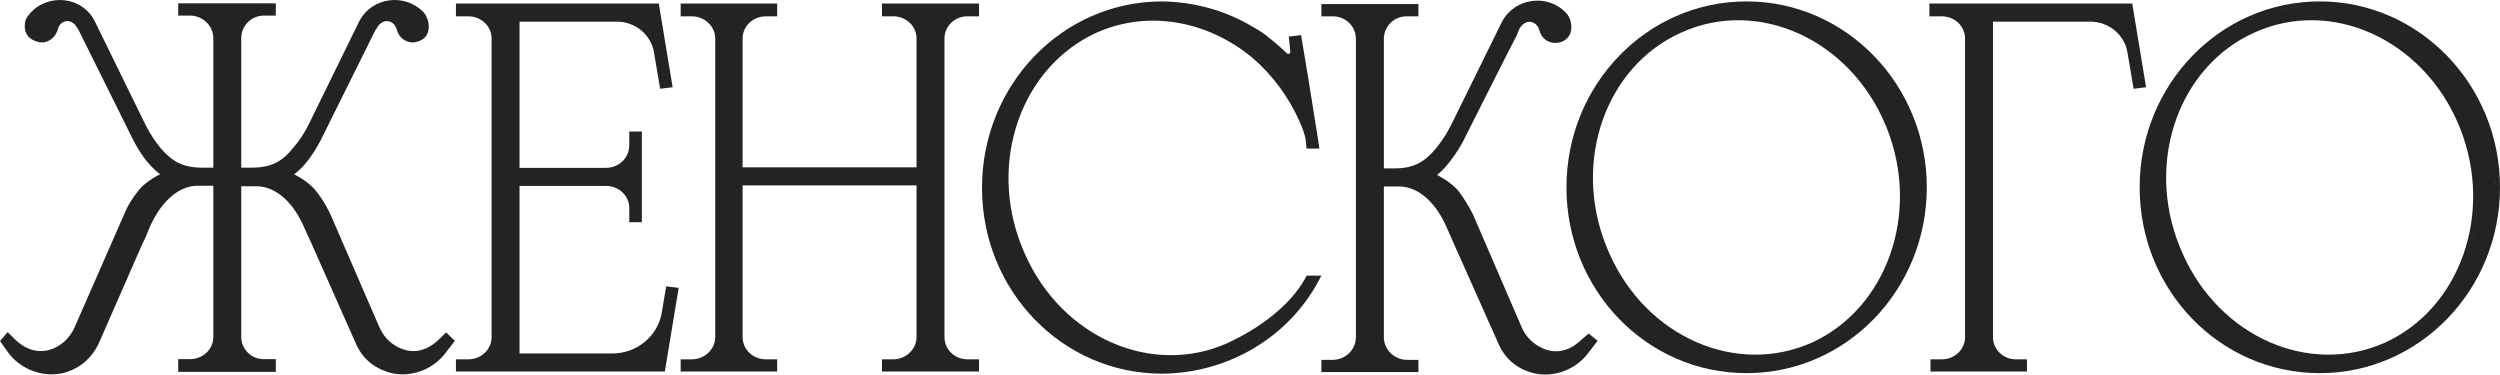
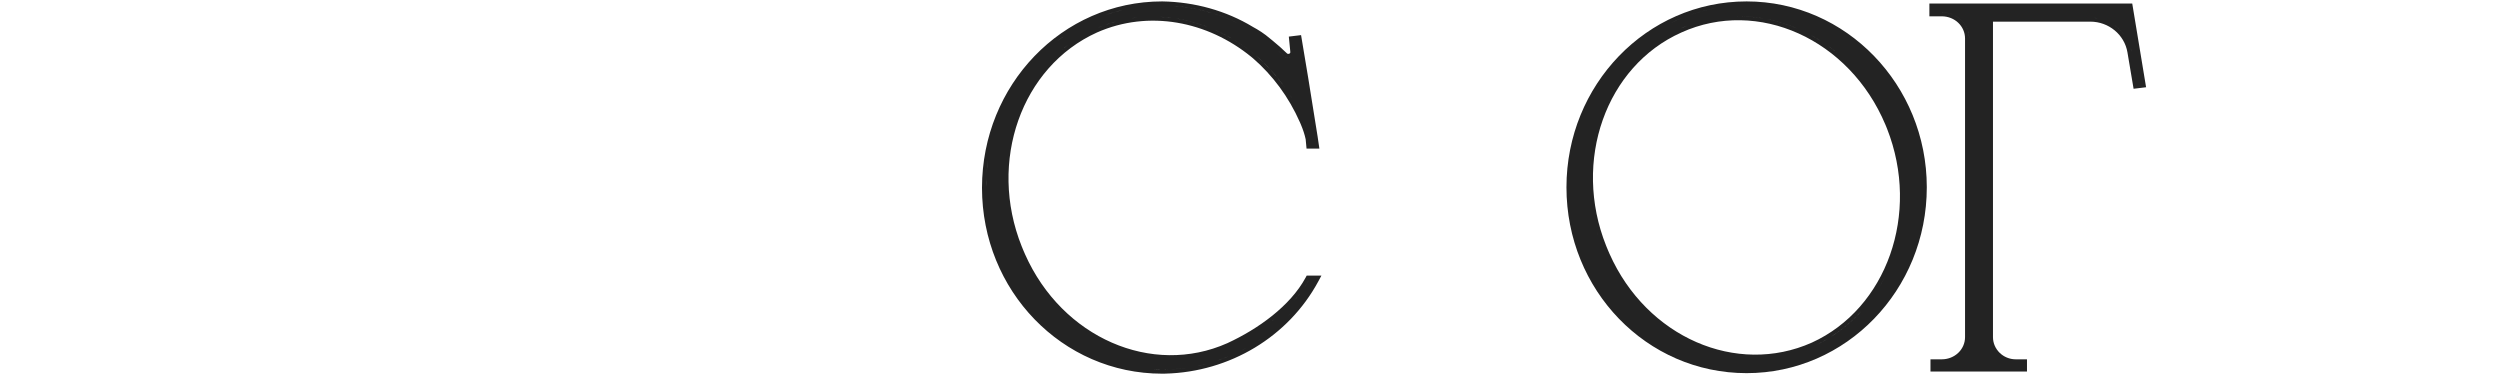
<svg xmlns="http://www.w3.org/2000/svg" viewBox="0 0 267 40" fill="none">
-   <path fill-rule="evenodd" clip-rule="evenodd" d="M38.414 2.185C39.749 -0.276 43.175 -0.758 45.181 1.252L45.278 1.351L45.292 1.366L45.304 1.382C45.472 1.6 45.557 1.785 45.638 2.007L45.721 2.243L45.73 2.27L45.735 2.299C45.868 2.976 45.764 3.488 45.493 3.857C45.235 4.208 44.875 4.361 44.623 4.433C43.793 4.739 42.663 4.313 42.365 3.117L42.337 3.029C42.183 2.598 41.834 2.322 41.47 2.263C41.119 2.206 40.654 2.339 40.266 2.943C40.238 3.024 40.197 3.084 40.171 3.117C40.149 3.145 40.125 3.171 40.103 3.194L34.276 14.925L34.273 14.93C33.914 15.628 33.492 16.332 33.007 16.98C32.562 17.586 32.01 18.174 31.417 18.618C31.515 18.668 31.622 18.724 31.733 18.785C32.31 19.104 33.05 19.59 33.641 20.263L33.756 20.4L33.76 20.405L33.984 20.698C34.428 21.295 34.832 21.953 35.172 22.649L35.337 23L35.34 23.005L40.551 35.021C40.82 35.594 41.192 36.108 41.662 36.517L41.82 36.641C42.615 37.242 43.451 37.522 44.264 37.493C45.13 37.462 46.026 37.079 46.871 36.257L47.649 35.501L48.578 36.404L47.648 37.61C46.317 39.449 43.914 40.376 41.682 39.818L41.673 39.816L41.665 39.813C41.043 39.632 40.475 39.387 39.908 39.019L39.905 39.017L39.901 39.015C39.066 38.453 38.431 37.647 38.05 36.783L33.248 25.964L32.545 24.426L32.539 24.412C31.446 21.782 29.563 19.893 27.379 19.893H25.766V35.988C25.766 37.3 26.864 38.402 28.242 38.355L28.25 38.354H29.457V39.717H19.033V38.354H20.291C21.695 38.354 22.783 37.286 22.783 35.988V19.836H21.111C20.021 19.836 19.01 20.314 18.123 21.13C17.234 21.947 16.489 23.089 15.949 24.358C15.731 24.889 15.54 25.436 15.239 25.971L10.499 36.782L10.494 36.793L10.488 36.805C10.053 37.65 9.424 38.452 8.588 39.015C8.064 39.394 7.43 39.636 6.896 39.809L6.88 39.815L6.864 39.818C4.573 40.375 2.165 39.447 0.834 37.599L0.832 37.596L0.187 36.685L0 36.419L0.212 36.172L0.505 35.83L0.811 35.472L1.619 36.257L1.777 36.406C2.576 37.124 3.427 37.464 4.247 37.493C5.123 37.524 6.014 37.203 6.823 36.521C7.296 36.111 7.669 35.595 7.939 35.019L13.21 23.004C13.58 22.05 14.13 21.164 14.792 20.345C15.37 19.626 16.16 19.108 16.776 18.776C16.888 18.715 16.996 18.66 17.097 18.611C16.476 18.149 15.926 17.541 15.492 16.993L15.488 16.988L15.485 16.984C14.999 16.334 14.577 15.629 14.217 14.93L14.214 14.925L8.378 3.178C8.338 3.125 8.314 3.08 8.302 3.057L8.28 3.035L8.25 2.983C7.887 2.347 7.411 2.205 7.049 2.263C6.66 2.327 6.297 2.634 6.188 3.099L6.185 3.112L6.181 3.125C5.829 4.29 4.777 4.748 3.925 4.433C3.685 4.365 3.304 4.219 3.016 3.881C2.705 3.516 2.56 2.996 2.696 2.299L2.697 2.295C2.743 2.068 2.856 1.883 2.959 1.741C3.011 1.669 3.066 1.602 3.114 1.544C3.164 1.482 3.206 1.432 3.244 1.382L3.257 1.366L3.271 1.351C5.291 -0.802 8.893 -0.307 10.142 2.313L15.471 13.189L15.472 13.191L15.648 13.541C16.069 14.348 16.578 15.114 17.173 15.839C17.768 16.526 18.338 17.034 19.013 17.375C19.685 17.714 20.492 17.904 21.58 17.904H22.783V4.087C22.783 2.732 21.637 1.664 20.291 1.664H19.033V0.358H29.457V1.664H28.2C26.865 1.664 25.766 2.721 25.766 4.087V17.904H26.91C27.999 17.904 28.819 17.714 29.498 17.368C30.178 17.021 30.747 16.501 31.309 15.791L31.317 15.782L31.324 15.773C31.998 15.008 32.564 14.13 33.018 13.191L33.019 13.189L38.35 2.309L38.352 2.306L38.414 2.185ZM43.707 39.504C43.586 39.521 43.465 39.534 43.343 39.542L43.536 39.526C43.593 39.52 43.65 39.512 43.707 39.504ZM40.01 38.566C40.056 38.6 40.103 38.633 40.151 38.666C40.678 39.007 41.205 39.235 41.791 39.406C42.047 39.47 42.306 39.513 42.566 39.535L42.371 39.514C42.177 39.49 41.983 39.454 41.791 39.406C41.205 39.235 40.678 39.007 40.151 38.666C40.055 38.601 39.963 38.534 39.873 38.463L40.01 38.566ZM7.772 39.005C7.44 39.17 7.087 39.299 6.758 39.406C6.563 39.453 6.368 39.488 6.172 39.513C6.301 39.496 6.431 39.476 6.56 39.45L6.758 39.406C7.153 39.278 7.582 39.117 7.969 38.901L7.772 39.005ZM45.888 38.691C45.519 38.931 45.12 39.124 44.705 39.266C45.181 39.103 45.635 38.873 46.05 38.583L45.888 38.691ZM46.792 37.955C46.609 38.141 46.414 38.312 46.207 38.469L46.36 38.349C46.561 38.185 46.751 38.006 46.926 37.813L46.792 37.955ZM38.943 37.479C38.975 37.525 39.008 37.569 39.042 37.614L38.943 37.479C38.91 37.433 38.879 37.387 38.848 37.34L38.943 37.479ZM7.301 36.666C7.248 36.718 7.194 36.768 7.138 36.817C7.226 36.739 7.312 36.658 7.393 36.574L7.301 36.666ZM41.283 36.756C41.306 36.776 41.329 36.797 41.352 36.817C41.296 36.768 41.242 36.718 41.189 36.666L41.283 36.756ZM7.786 36.115C7.743 36.173 7.699 36.229 7.653 36.285L7.734 36.184C7.752 36.161 7.769 36.138 7.786 36.115ZM23.203 36.285C23.204 36.281 23.205 36.277 23.205 36.273L23.206 36.264C23.205 36.271 23.204 36.278 23.203 36.285ZM40.704 36.115C40.747 36.173 40.791 36.229 40.837 36.285L40.756 36.184C40.739 36.161 40.721 36.138 40.704 36.115ZM13.68 23C13.659 23.051 13.639 23.102 13.619 23.152C13.661 23.045 13.705 22.938 13.752 22.831L13.68 23ZM13.991 22.333C13.963 22.387 13.935 22.442 13.908 22.498L13.991 22.333C14.02 22.278 14.049 22.224 14.079 22.169L13.991 22.333ZM14.675 21.216C14.602 21.319 14.531 21.423 14.463 21.528L14.567 21.371C14.603 21.319 14.639 21.267 14.675 21.216ZM15.9 19.858C15.665 20.045 15.439 20.254 15.236 20.486L15.342 20.37C15.516 20.183 15.705 20.013 15.9 19.858ZM28.497 19.616C28.693 19.669 28.885 19.737 29.073 19.816C28.816 19.708 28.551 19.622 28.279 19.564L28.497 19.616ZM27.835 19.492C27.91 19.5 27.985 19.51 28.058 19.522L27.835 19.492C27.76 19.484 27.684 19.478 27.608 19.474L27.835 19.492ZM17.994 18.678C17.958 18.694 17.848 18.737 17.688 18.807C17.897 18.716 18.021 18.671 18.006 18.67L17.994 18.678ZM30.97 18.412C30.933 18.437 30.896 18.461 30.86 18.484C30.944 18.43 31.028 18.373 31.111 18.312L30.97 18.412ZM27.722 18.291C27.621 18.301 27.518 18.308 27.413 18.314C27.585 18.304 27.752 18.29 27.912 18.271L27.722 18.291ZM28.949 18.05C28.736 18.117 28.512 18.172 28.276 18.215L28.451 18.181C28.681 18.132 28.899 18.071 29.107 17.998L28.949 18.05ZM31.663 17.851C31.618 17.893 31.573 17.934 31.528 17.974L31.663 17.851C31.708 17.809 31.753 17.767 31.797 17.724L31.663 17.851ZM32.056 17.456C32.014 17.502 31.971 17.547 31.928 17.592L32.056 17.456C32.099 17.41 32.141 17.363 32.182 17.317L32.056 17.456ZM32.652 16.734L32.803 16.526C32.809 16.518 32.815 16.509 32.821 16.501C32.765 16.579 32.709 16.657 32.652 16.734ZM17.065 16.367C17.091 16.395 17.117 16.421 17.143 16.449C17.115 16.419 17.086 16.389 17.058 16.358L17.065 16.367ZM44.254 4.091C44.214 4.097 44.173 4.101 44.131 4.103L44.069 4.104C44.153 4.105 44.235 4.097 44.314 4.08L44.254 4.091ZM43.943 4.097C43.964 4.099 43.985 4.101 44.006 4.102L43.943 4.097C43.922 4.095 43.901 4.092 43.88 4.088L43.943 4.097ZM44.486 4.03C44.449 4.044 44.411 4.057 44.373 4.067L44.43 4.05C44.449 4.044 44.467 4.037 44.486 4.03ZM3.524 3.773C3.706 3.913 3.909 3.988 4.063 4.03C3.883 3.98 3.637 3.887 3.436 3.697L3.524 3.773ZM43.167 3.718C43.184 3.735 43.201 3.752 43.219 3.768L43.167 3.718C43.15 3.7 43.133 3.682 43.117 3.663L43.167 3.718ZM3.328 3.58C3.349 3.606 3.371 3.631 3.393 3.655L3.352 3.61C3.344 3.6 3.336 3.59 3.328 3.58ZM42.787 3.005C42.801 3.065 42.819 3.123 42.838 3.178L42.811 3.093C42.802 3.064 42.794 3.035 42.787 3.005ZM8.667 2.82C8.684 2.846 8.695 2.872 8.711 2.898C8.686 2.857 8.674 2.817 8.632 2.777L8.667 2.82ZM22.139 1.882C22.43 2.113 22.676 2.397 22.859 2.72L22.787 2.6C22.589 2.287 22.33 2.015 22.028 1.798L22.139 1.882ZM41.648 1.866C42.069 1.967 42.44 2.259 42.656 2.673L42.599 2.572C42.358 2.179 41.97 1.913 41.542 1.844L41.648 1.866ZM8.366 2.397C8.397 2.434 8.428 2.472 8.459 2.512L8.366 2.397C8.334 2.361 8.301 2.326 8.269 2.294L8.366 2.397ZM40.138 2.397C40.106 2.432 40.075 2.469 40.044 2.508C40.107 2.429 40.172 2.358 40.238 2.294L40.138 2.397ZM7.961 2.048C7.997 2.07 8.032 2.094 8.066 2.119L7.961 2.048C7.926 2.026 7.89 2.006 7.855 1.987L7.961 2.048ZM40.637 2.001C40.572 2.035 40.508 2.074 40.446 2.119L40.553 2.048C40.581 2.031 40.609 2.016 40.637 2.001ZM7.085 1.831C7.302 1.813 7.527 1.845 7.746 1.937L7.636 1.896C7.453 1.835 7.266 1.816 7.085 1.831ZM41.325 1.826C41.146 1.825 40.963 1.859 40.783 1.932C41 1.844 41.221 1.813 41.434 1.831L41.325 1.826ZM6.959 1.847C6.894 1.859 6.83 1.874 6.767 1.895L6.871 1.866C6.9 1.859 6.929 1.853 6.959 1.847ZM4.741 0.797C4.325 0.995 3.935 1.274 3.594 1.637L3.455 1.809C3.449 1.816 3.444 1.823 3.439 1.83C3.492 1.765 3.545 1.701 3.594 1.637C3.963 1.244 4.39 0.949 4.845 0.749L4.741 0.797ZM44.115 0.961C44.416 1.14 44.699 1.365 44.955 1.637L44.868 1.548C44.607 1.286 44.319 1.072 44.014 0.903L44.115 0.961ZM21.416 1.46C21.459 1.477 21.502 1.496 21.545 1.516L21.416 1.46C21.372 1.442 21.328 1.425 21.283 1.409L21.416 1.46ZM21.01 1.327C21.057 1.339 21.103 1.351 21.148 1.365L21.01 1.327C20.964 1.316 20.917 1.305 20.87 1.296L21.01 1.327ZM43.807 0.797C43.842 0.814 43.877 0.83 43.911 0.848L43.807 0.797C43.773 0.781 43.738 0.764 43.703 0.749L43.807 0.797ZM5.712 0.486C5.49 0.525 5.271 0.584 5.058 0.663L5.165 0.626C5.381 0.553 5.601 0.5 5.823 0.467L5.712 0.486ZM43.383 0.626C43.419 0.638 43.455 0.65 43.49 0.663L43.383 0.626C43.347 0.614 43.311 0.602 43.275 0.591L43.383 0.626ZM6.157 0.432C6.119 0.434 6.082 0.437 6.045 0.441L6.157 0.432C6.194 0.43 6.231 0.428 6.268 0.427L6.157 0.432Z" fill="#232323" />
-   <path fill-rule="evenodd" clip-rule="evenodd" d="M160.444 2.263C161.794 -0.225 165.292 -0.699 167.234 1.358L167.315 1.436L167.334 1.461C167.516 1.696 167.653 1.944 167.733 2.242L167.764 2.373L167.765 2.377L167.787 2.504C167.884 3.128 167.757 3.6 167.496 3.942C167.228 4.292 166.865 4.443 166.654 4.511L166.643 4.515L166.631 4.519C166.221 4.627 165.74 4.614 165.313 4.401C164.877 4.184 164.541 3.781 164.395 3.195L164.367 3.107C164.213 2.676 163.863 2.4 163.5 2.341C163.147 2.284 162.681 2.418 162.292 3.028C162.291 3.029 162.291 3.033 162.291 3.033C162.28 3.063 162.267 3.095 162.254 3.124C162.23 3.183 162.196 3.258 162.165 3.329C162.095 3.488 162.037 3.625 162.018 3.699L162.006 3.746L161.983 3.79C161.488 4.726 160.069 7.526 158.772 10.099C158.124 11.384 157.507 12.61 157.052 13.515C156.825 13.968 156.638 14.34 156.508 14.599C156.443 14.729 156.392 14.83 156.358 14.899C156.34 14.933 156.327 14.96 156.318 14.978L156.305 15.002L156.305 15.004L156.303 15.008C155.939 15.716 155.515 16.362 155.037 17.001C154.605 17.59 154.085 18.214 153.476 18.683C153.566 18.729 153.662 18.78 153.762 18.835C154.339 19.153 155.077 19.638 155.665 20.283L155.78 20.414L155.79 20.426L155.799 20.438C156.323 21.152 156.803 21.912 157.198 22.682L157.363 23.012L157.366 23.02L157.369 23.027L162.578 35.093L162.683 35.3C162.936 35.773 163.272 36.174 163.696 36.541C164.537 37.225 165.429 37.545 166.294 37.514C167.16 37.483 168.056 37.1 168.901 36.278L168.911 36.268L168.923 36.259L169.672 35.621L170.63 36.397L169.677 37.631C168.346 39.469 165.944 40.397 163.712 39.839L163.703 39.837L163.695 39.834C163.095 39.659 162.458 39.416 161.931 39.036C161.096 38.474 160.461 37.668 160.08 36.805L155.1 25.642C155.04 25.508 154.982 25.372 154.923 25.237C154.805 24.966 154.69 24.699 154.575 24.447L154.569 24.434C153.476 21.804 151.593 19.914 149.409 19.914H147.796V36.009C147.796 37.318 148.894 38.432 150.288 38.432H151.487V39.738H141.122V38.432H142.321C143.714 38.432 144.812 37.318 144.812 36.009V4.165C144.812 2.805 143.719 1.742 142.321 1.742H141.122V0.436H151.487V1.742H150.229C148.895 1.742 147.796 2.799 147.796 4.165V17.982H148.999C150.051 17.982 150.857 17.781 151.53 17.427C152.208 17.072 152.78 16.549 153.344 15.863L153.595 15.549C154.167 14.812 154.651 14.033 155.048 13.213L155.049 13.21L160.38 2.387L160.381 2.384L160.444 2.263ZM165.566 39.547C165.502 39.553 165.438 39.559 165.373 39.563C165.502 39.555 165.631 39.541 165.758 39.523L165.566 39.547ZM162.751 39.026C163.088 39.191 163.454 39.321 163.821 39.427C163.381 39.299 162.942 39.139 162.552 38.922L162.751 39.026ZM160.972 37.5C161.002 37.542 161.034 37.584 161.065 37.625C161 37.539 160.937 37.451 160.878 37.361L160.972 37.5ZM145.229 36.339C145.231 36.325 145.233 36.309 145.235 36.294L145.236 36.286C145.234 36.304 145.231 36.322 145.229 36.339ZM147.374 36.294C147.375 36.309 147.377 36.325 147.38 36.339C147.377 36.322 147.375 36.304 147.373 36.286L147.374 36.294ZM145.022 3.047C145.169 3.389 145.249 3.766 145.249 4.165C145.249 3.717 145.148 3.295 144.964 2.921L145.022 3.047ZM154.638 23.537C154.697 23.655 154.753 23.774 154.808 23.894C154.715 23.692 154.619 23.493 154.517 23.3L154.638 23.537ZM153.373 21.584C153.57 21.817 153.756 22.065 153.933 22.326C153.708 21.994 153.467 21.682 153.21 21.396L153.373 21.584ZM152.518 20.72C152.578 20.771 152.638 20.824 152.697 20.878L152.518 20.72C152.457 20.669 152.397 20.619 152.335 20.571L152.518 20.72ZM151.958 20.297C152.022 20.34 152.085 20.384 152.149 20.429L151.958 20.297C151.893 20.254 151.829 20.213 151.764 20.174L151.958 20.297ZM151.21 18.038C151.241 18.027 151.272 18.015 151.303 18.003L151.321 17.995C151.285 18.01 151.248 18.024 151.21 18.038ZM166.659 4.054C166.607 4.076 166.559 4.094 166.516 4.108L166.583 4.085C166.607 4.076 166.632 4.066 166.659 4.054ZM162.168 2.475C162.069 2.584 161.975 2.711 161.887 2.855L161.977 2.717C162.069 2.585 162.167 2.47 162.268 2.372L162.168 2.475ZM144.755 2.563C144.807 2.639 144.856 2.717 144.9 2.798L144.831 2.679C144.782 2.6 144.73 2.525 144.674 2.451L144.755 2.563ZM163.355 1.904C163.172 1.903 162.984 1.938 162.801 2.015L162.911 1.974C163.096 1.914 163.283 1.894 163.464 1.909L163.355 1.904ZM163.678 1.944C163.702 1.949 163.725 1.956 163.748 1.963C163.69 1.946 163.631 1.932 163.572 1.922L163.678 1.944ZM144.083 1.877C144.12 1.904 144.157 1.932 144.193 1.96L144.083 1.877C144.045 1.849 144.007 1.823 143.968 1.798L144.083 1.877ZM143.6 1.594C143.643 1.614 143.685 1.634 143.726 1.656L143.6 1.594C143.558 1.574 143.514 1.555 143.47 1.538L143.6 1.594Z" fill="#232323" />
  <path fill-rule="evenodd" clip-rule="evenodd" d="M124.127 0.151C127.594 0.209 130.947 1.138 133.826 2.884C134.365 3.175 135.032 3.587 135.645 4.121L135.888 4.317C136.441 4.767 136.956 5.223 137.47 5.722C137.516 5.756 137.587 5.772 137.666 5.747C137.731 5.727 137.777 5.686 137.802 5.635V5.496L137.646 3.909L138.954 3.75L139.725 8.37L139.725 8.372L140.721 14.582L140.722 14.587L140.91 15.87H139.538L139.446 14.88C139.336 14.354 139.172 13.874 138.947 13.328L138.833 13.062C137.631 10.334 135.901 8.031 133.851 6.253L133.631 6.069C128.958 2.26 122.688 1.024 117.154 3.47C109.097 7.117 105.496 17.239 109.114 26.301L109.292 26.732L109.293 26.735L109.478 27.163C113.448 36.087 123.043 40.23 131.082 36.65C134.381 35.13 137.798 32.675 139.434 29.659L139.557 29.431H141.129L140.794 30.054C137.605 35.968 131.338 39.732 124.452 39.904L124.124 39.909H124.12C113.426 39.909 104.877 31.035 104.877 20.059C104.877 9.084 113.424 0.151 124.12 0.151H124.127ZM123.153 39.459C123.312 39.467 123.472 39.474 123.633 39.478L124.12 39.484C123.796 39.484 123.473 39.475 123.153 39.459ZM124.441 39.479C124.334 39.481 124.227 39.483 124.12 39.484C124.335 39.482 124.548 39.477 124.761 39.468L124.441 39.479ZM126.344 39.336C125.926 39.389 125.504 39.428 125.08 39.452L125.398 39.431C125.821 39.399 126.241 39.354 126.658 39.295L126.344 39.336ZM128.507 38.939C128.305 38.988 128.102 39.035 127.897 39.077L128.203 39.011C128.407 38.964 128.609 38.915 128.811 38.862L128.507 38.939ZM130.878 38.193C130.59 38.305 130.298 38.41 130.004 38.508L130.298 38.408C130.59 38.305 130.88 38.195 131.166 38.079L130.878 38.193ZM132.842 37.299C132.76 37.343 132.676 37.386 132.593 37.428C132.768 37.339 132.941 37.247 133.113 37.153L132.842 37.299ZM134.428 36.362C134.4 36.38 134.373 36.398 134.345 36.415C134.458 36.342 134.571 36.267 134.683 36.191L134.428 36.362ZM135.874 34.269C135.797 34.328 135.719 34.386 135.641 34.445C135.816 34.314 135.989 34.18 136.159 34.044L135.874 34.269ZM110.502 33.486C110.602 33.595 110.704 33.703 110.807 33.809L110.492 33.475L110.502 33.486ZM137.703 33.606C137.672 33.639 137.642 33.67 137.611 33.703C137.712 33.596 137.812 33.489 137.911 33.381L137.703 33.606ZM138.686 31.55C138.542 31.731 138.392 31.909 138.237 32.084L138.465 31.82C138.615 31.642 138.76 31.461 138.899 31.278L138.686 31.55ZM139.82 29.857C139.661 30.151 139.486 30.439 139.297 30.721L139.481 30.437C139.541 30.341 139.6 30.245 139.656 30.148L139.82 29.857ZM109.479 28.183C109.512 28.248 109.546 28.312 109.579 28.376C109.541 28.303 109.503 28.231 109.466 28.157L109.479 28.183ZM105.32 19.555C105.317 19.685 105.317 19.815 105.316 19.945C105.317 19.647 105.325 19.35 105.339 19.056L105.32 19.555ZM105.53 17.09C105.459 17.574 105.405 18.064 105.369 18.559L105.412 18.066C105.443 17.738 105.483 17.412 105.53 17.09ZM137.885 10.336C137.918 10.389 137.95 10.442 137.982 10.495C137.9 10.36 137.817 10.227 137.733 10.096L137.885 10.336ZM132.013 4.387C132.752 4.847 133.462 5.363 134.138 5.931C135.289 6.93 136.342 8.089 137.26 9.392L137.096 9.164C136.218 7.953 135.221 6.871 134.138 5.931C133.387 5.299 132.594 4.733 131.767 4.236L132.013 4.387ZM109.886 7.306C109.788 7.424 109.691 7.543 109.596 7.663L109.886 7.306C109.984 7.188 110.084 7.072 110.185 6.956L109.886 7.306ZM111.129 5.953C111.02 6.061 110.913 6.17 110.807 6.28L111.129 5.953C111.238 5.846 111.348 5.74 111.459 5.635L111.129 5.953ZM137.326 6.131C137.4 6.164 137.481 6.181 137.561 6.184C137.453 6.18 137.347 6.15 137.253 6.093L137.326 6.131ZM137.721 6.171C137.695 6.176 137.668 6.18 137.642 6.182C137.695 6.178 137.748 6.168 137.799 6.152L137.721 6.171ZM136.744 5.627C136.891 5.764 137.038 5.903 137.184 6.045L136.964 5.834C136.818 5.695 136.671 5.559 136.522 5.425L136.744 5.627ZM113.707 5.076C113.604 5.157 113.503 5.24 113.403 5.324C113.61 5.15 113.823 4.982 114.04 4.819L113.707 5.076ZM114.729 4.33C114.612 4.408 114.496 4.489 114.381 4.57L114.729 4.33C114.847 4.251 114.965 4.174 115.085 4.099L114.729 4.33ZM113.216 4.169C113.117 4.241 113.02 4.315 112.924 4.389C113.141 4.222 113.362 4.059 113.588 3.902L113.216 4.169ZM129.985 3.298C130.506 3.536 131.018 3.8 131.518 4.089L131.267 3.946C130.763 3.666 130.248 3.41 129.724 3.182L129.985 3.298ZM117.793 2.748C117.61 2.817 117.427 2.889 117.245 2.965L117.519 2.854C117.61 2.818 117.702 2.782 117.793 2.748ZM125.929 2.029C126.948 2.21 127.953 2.489 128.93 2.859L128.663 2.76C127.681 2.407 126.672 2.145 125.65 1.982L125.929 2.029ZM118.9 2.381C118.622 2.461 118.344 2.55 118.069 2.648L118.345 2.554C118.621 2.462 118.9 2.378 119.178 2.303L118.9 2.381ZM129.975 1.57C130.744 1.828 131.494 2.135 132.219 2.491C131.401 2.09 130.553 1.75 129.68 1.473L129.975 1.57ZM121.144 1.912C121.05 1.924 120.956 1.938 120.862 1.952C121.05 1.923 121.238 1.899 121.426 1.878L121.144 1.912ZM124.249 1.821C124.531 1.841 124.811 1.868 125.091 1.903L124.811 1.87C124.531 1.84 124.249 1.818 123.968 1.803L124.249 1.821ZM121.991 1.825C121.897 1.832 121.802 1.84 121.709 1.849L121.991 1.825C122.085 1.818 122.18 1.812 122.274 1.806L121.991 1.825ZM119.406 1.189C118.962 1.307 118.523 1.442 118.092 1.593C118.669 1.391 119.259 1.218 119.86 1.075L119.406 1.189ZM125.703 0.666C126.96 0.786 128.193 1.026 129.383 1.382L129.085 1.295C127.888 0.959 126.649 0.739 125.388 0.638L125.703 0.666ZM120.78 0.88C120.626 0.909 120.472 0.939 120.318 0.972L120.78 0.88C120.935 0.852 121.09 0.825 121.246 0.8L120.78 0.88ZM124.755 0.597C124.861 0.602 124.967 0.608 125.072 0.615L124.755 0.597C124.65 0.592 124.544 0.588 124.438 0.584L124.755 0.597Z" fill="#232323" />
  <path fill-rule="evenodd" clip-rule="evenodd" d="M186.539 0.151C197.175 0.151 205.782 9.082 205.782 20.002C205.782 30.979 197.174 39.852 186.539 39.852C175.845 39.852 167.297 30.979 167.297 20.002C167.297 9.083 175.845 0.151 186.539 0.151ZM186.539 39.427C186.376 39.427 186.214 39.425 186.052 39.42L186.539 39.427ZM201.366 13.326C197.516 4.161 187.74 -0.225 179.576 3.468L179.574 3.469C171.518 7.06 167.914 17.18 171.534 26.244L171.712 26.675L171.712 26.678L171.897 27.106C175.868 36.031 185.465 40.174 193.505 36.591C201.504 32.944 205.106 22.821 201.542 13.757L201.366 13.326ZM192.667 37.388C192.742 37.361 192.817 37.334 192.892 37.306L192.904 37.301C192.825 37.331 192.746 37.359 192.667 37.388ZM194.833 36.397C194.585 36.535 194.333 36.668 194.076 36.794L194.458 36.6C194.71 36.468 194.958 36.329 195.201 36.184L194.833 36.397ZM198.473 33.577C197.606 34.479 196.633 35.282 195.561 35.962L195.915 35.731C196.965 35.024 197.915 34.197 198.758 33.272L198.473 33.577ZM199.305 32.642C199.217 32.749 199.127 32.855 199.036 32.961L199.305 32.642C199.393 32.534 199.481 32.426 199.566 32.316L199.305 32.642ZM200.064 31.645C199.984 31.759 199.903 31.872 199.82 31.984L200.064 31.645C200.144 31.531 200.224 31.416 200.301 31.3L200.064 31.645ZM201.359 29.487C201.168 29.863 200.965 30.232 200.75 30.592L200.961 30.23C201.1 29.986 201.232 29.738 201.359 29.487ZM170.649 25.073C170.651 25.077 170.653 25.081 170.654 25.086C170.608 24.945 170.565 24.804 170.523 24.663L170.649 25.073ZM203.254 22.934C203.239 23.079 203.223 23.223 203.205 23.367L203.254 22.934C203.268 22.789 203.282 22.643 203.293 22.498L203.254 22.934ZM203.251 18.953C203.266 19.102 203.28 19.251 203.292 19.399L203.251 18.953C203.236 18.804 203.219 18.655 203.201 18.506L203.251 18.953ZM198.106 7.432C198.205 7.54 198.304 7.649 198.401 7.759L198.106 7.432C198.006 7.324 197.906 7.218 197.805 7.112L198.106 7.432ZM197.184 6.498C197.29 6.598 197.394 6.699 197.497 6.801L197.184 6.498C197.078 6.399 196.972 6.301 196.865 6.205L197.184 6.498ZM195.535 5.114C195.763 5.284 195.989 5.46 196.21 5.642L195.875 5.373C195.65 5.197 195.422 5.028 195.19 4.864L195.535 5.114ZM193.763 3.952C194.007 4.092 194.248 4.237 194.485 4.389L194.127 4.166C193.886 4.02 193.643 3.881 193.397 3.747L193.763 3.952ZM179.788 2.91C179.7 2.947 179.612 2.987 179.523 3.026C179.744 2.928 179.965 2.836 180.187 2.75L179.788 2.91ZM189.145 2.133C190.079 2.347 190.999 2.645 191.892 3.023L191.508 2.866C190.607 2.511 189.683 2.236 188.744 2.046L189.145 2.133ZM179.202 2.105C178.946 2.217 178.693 2.336 178.443 2.459C178.83 2.268 179.225 2.09 179.627 1.926L179.202 2.105ZM185.485 1.733C186.443 1.723 187.398 1.804 188.341 1.97L187.936 1.904C187.125 1.783 186.306 1.725 185.485 1.733ZM182.738 0.971C181.97 1.134 181.221 1.344 180.492 1.599L180.931 1.451C181.669 1.214 182.425 1.023 183.199 0.88L182.738 0.971Z" fill="#232323" />
-   <path fill-rule="evenodd" clip-rule="evenodd" d="M247.757 0.151C258.392 0.151 267 9.082 267 20.002C267 30.979 258.392 39.852 247.757 39.852C237.063 39.852 228.515 30.979 228.514 20.002C228.514 9.083 237.062 0.151 247.757 0.151ZM247.757 39.427C247.594 39.427 247.432 39.425 247.27 39.42L247.757 39.427ZM262.585 13.326C258.733 4.161 248.958 -0.225 240.794 3.468L240.792 3.469C232.737 7.06 229.131 17.18 232.751 26.244L232.929 26.675L232.93 26.678L233.115 27.106C237.086 36.031 246.683 40.174 254.722 36.591C262.723 32.944 266.325 22.821 262.76 13.757L262.585 13.326ZM253.928 37.372C253.988 37.35 254.048 37.329 254.11 37.306L254.123 37.301C254.058 37.325 253.993 37.349 253.928 37.372ZM257.392 35.55C257.192 35.691 256.988 35.829 256.78 35.962L257.132 35.731C257.22 35.672 257.308 35.611 257.392 35.55ZM259.692 33.577C259.235 34.053 258.748 34.5 258.233 34.917C258.855 34.412 259.438 33.862 259.978 33.272L259.692 33.577ZM233.551 32.763C233.624 32.849 233.698 32.935 233.773 33.02C233.689 32.924 233.606 32.828 233.524 32.73L233.551 32.763ZM260.64 32.497C260.512 32.654 260.385 32.809 260.255 32.961L260.522 32.642C260.562 32.594 260.6 32.545 260.64 32.497ZM262.762 29.108C262.53 29.596 262.275 30.07 262.002 30.532C262.348 29.95 262.663 29.347 262.94 28.725L262.762 29.108ZM263.817 26.328C263.738 26.602 263.652 26.874 263.56 27.144L263.692 26.738C263.735 26.602 263.777 26.465 263.817 26.328ZM264.57 21.178C264.553 22.8 264.335 24.392 263.93 25.915L264.038 25.498C264.373 24.103 264.553 22.652 264.57 21.178ZM266.538 19.008C266.555 19.337 266.562 19.669 266.562 20.002L266.558 19.509C266.553 19.342 266.545 19.175 266.538 19.008ZM264.285 17.61C264.33 17.875 264.37 18.14 264.405 18.404C264.35 17.99 264.285 17.576 264.205 17.162L264.285 17.61ZM263.895 15.821C263.935 15.97 263.973 16.119 264.01 16.267L263.895 15.821C263.855 15.673 263.815 15.524 263.772 15.376L263.895 15.821ZM263.335 14.045C263.387 14.192 263.44 14.34 263.493 14.487L263.335 14.045C263.28 13.898 263.225 13.751 263.168 13.605L263.335 14.045ZM262.183 11.471C262.255 11.608 262.327 11.745 262.397 11.884L262.183 11.471C262.11 11.335 262.038 11.2 261.96 11.066L262.183 11.471ZM259.618 7.759C260.007 8.202 260.38 8.666 260.733 9.151L260.465 8.791C260.103 8.316 259.723 7.863 259.325 7.432L259.618 7.759ZM256.058 4.622C257.115 5.333 258.11 6.167 259.022 7.112L258.715 6.801C257.785 5.88 256.772 5.073 255.702 4.389L256.058 4.622ZM234.13 6.606C234.054 6.688 233.981 6.771 233.907 6.853C234.083 6.656 234.261 6.462 234.444 6.273L234.13 6.606ZM236.852 4.165C236.73 4.256 236.608 4.348 236.488 4.441L236.852 4.165C236.975 4.075 237.1 3.986 237.224 3.899L236.852 4.165ZM252.338 2.719C253.115 3.003 253.877 3.347 254.615 3.747L254.243 3.552C253.498 3.171 252.73 2.846 251.947 2.581L252.338 2.719ZM238.774 2.924C238.641 2.999 238.509 3.076 238.378 3.154L238.774 2.924C238.908 2.849 239.042 2.776 239.178 2.705L238.774 2.924ZM241.007 2.91C240.875 2.965 240.744 3.022 240.614 3.081C240.876 2.963 241.14 2.852 241.405 2.75L241.007 2.91ZM240.419 2.105C240.138 2.228 239.86 2.358 239.586 2.495L240 2.295C240.278 2.165 240.559 2.042 240.845 1.926L240.419 2.105ZM251.16 2.337C251.292 2.374 251.425 2.413 251.555 2.454L251.16 2.337C251.028 2.3 250.895 2.263 250.762 2.229L251.16 2.337ZM244.241 1.96C244.105 1.983 243.969 2.009 243.833 2.037L244.241 1.96C244.377 1.936 244.514 1.914 244.651 1.894L244.241 1.96ZM248.748 1.849C248.883 1.865 249.019 1.884 249.154 1.904L248.748 1.849C248.613 1.832 248.477 1.817 248.341 1.804L248.748 1.849ZM246.703 1.733C246.293 1.737 245.882 1.758 245.472 1.796L245.882 1.764C246.293 1.737 246.704 1.728 247.114 1.735L246.703 1.733ZM245.827 0.677C244.4 0.826 243.022 1.14 241.709 1.599L242.149 1.451C243.476 1.025 244.868 0.746 246.305 0.633L245.827 0.677Z" fill="#232323" />
-   <path fill-rule="evenodd" clip-rule="evenodd" d="M71.838 9.318L70.502 9.48L69.849 5.601C69.531 3.7 67.84 2.312 65.886 2.312H55.486V17.925H64.715C66.113 17.925 67.207 16.862 67.207 15.502V14.051H68.55V23.731H67.207V22.223C67.207 20.926 66.119 19.857 64.715 19.857H55.486V37.749H65.418C68.015 37.749 70.236 35.906 70.669 33.431L71.147 30.58L72.482 30.743L71.004 39.681H48.694V38.375H50.01C51.414 38.375 52.502 37.307 52.502 36.009V4.108C52.502 2.811 51.415 1.742 50.01 1.742H48.694V0.379H70.359L71.838 9.318ZM52.922 36.306C52.923 36.302 52.924 36.298 52.924 36.294L52.925 36.285C52.925 36.292 52.923 36.299 52.922 36.306ZM67.239 20.8C67.353 20.986 67.446 21.185 67.514 21.395L67.469 21.265C67.407 21.102 67.329 20.947 67.239 20.8ZM66.982 20.449C67.034 20.509 67.082 20.572 67.129 20.636C67.055 20.535 66.977 20.439 66.891 20.348L66.982 20.449ZM66.362 19.91C66.401 19.935 66.439 19.961 66.477 19.988L66.362 19.91C66.323 19.884 66.284 19.86 66.243 19.837L66.362 19.91ZM65.994 19.708C66.037 19.728 66.079 19.748 66.121 19.77L65.994 19.708C65.951 19.688 65.908 19.669 65.864 19.652L65.994 19.708ZM64.867 19.436C65.12 19.448 65.364 19.49 65.594 19.558L65.454 19.52C65.219 19.463 64.971 19.432 64.715 19.432L64.867 19.436ZM67.444 16.549C67.452 16.529 67.461 16.51 67.469 16.49L67.477 16.465C67.467 16.493 67.455 16.521 67.444 16.549ZM52.59 2.779C52.635 2.858 52.675 2.94 52.712 3.023L52.654 2.899C52.614 2.818 52.569 2.739 52.52 2.662L52.59 2.779ZM52.364 2.44C52.392 2.476 52.419 2.512 52.445 2.549L52.364 2.44C52.336 2.404 52.307 2.368 52.278 2.334L52.364 2.44ZM52.09 2.136C52.123 2.168 52.155 2.2 52.186 2.233L52.09 2.136C52.057 2.104 52.023 2.073 51.989 2.043L52.09 2.136ZM51.657 1.795C51.697 1.82 51.735 1.846 51.773 1.872L51.657 1.795C51.619 1.77 51.579 1.745 51.539 1.722L51.657 1.795Z" fill="#232323" />
-   <path fill-rule="evenodd" clip-rule="evenodd" d="M83.001 1.742H81.802C80.398 1.742 79.311 2.811 79.311 4.108V17.868H97.886V4.108C97.886 2.811 96.799 1.742 95.394 1.742H94.195V0.379H104.561V1.742H103.303C101.963 1.742 100.87 2.805 100.87 4.108V36.009C100.87 37.312 101.963 38.375 103.303 38.375H104.561V39.681H94.195V38.375H95.394C96.746 38.375 97.886 37.301 97.886 36.009V19.8H79.311V36.009C79.311 37.307 80.398 38.375 81.802 38.375H83.001V39.681H72.695V38.375H73.894C75.246 38.375 76.386 37.301 76.386 36.009V4.108C76.386 2.816 75.246 1.742 73.894 1.742H72.695V0.379H83.001V1.742ZM76.806 36.306C76.806 36.302 76.807 36.298 76.808 36.294L76.808 36.285C76.808 36.292 76.807 36.299 76.806 36.306ZM98.306 36.306C98.306 36.302 98.308 36.298 98.308 36.294L98.309 36.285C98.308 36.292 98.307 36.299 98.306 36.306ZM97.474 2.136C97.996 2.636 98.317 3.325 98.323 4.085C98.316 3.277 97.954 2.55 97.373 2.043L97.474 2.136ZM78.932 3.547C78.931 3.55 78.931 3.553 78.93 3.556C78.939 3.515 78.948 3.474 78.959 3.433L78.932 3.547ZM76.688 3.28C76.703 3.323 76.716 3.367 76.729 3.412L76.688 3.28C76.674 3.236 76.658 3.193 76.641 3.15L76.688 3.28ZM76.462 2.779C76.508 2.858 76.55 2.94 76.588 3.023L76.528 2.899C76.486 2.818 76.44 2.739 76.391 2.662L76.462 2.779ZM76.231 2.44C76.259 2.476 76.287 2.512 76.313 2.549L76.231 2.44C76.202 2.404 76.173 2.368 76.142 2.334L76.231 2.44ZM75.952 2.136C75.985 2.168 76.018 2.2 76.049 2.233L75.952 2.136C75.918 2.104 75.884 2.073 75.849 2.043L75.952 2.136ZM75.397 1.722C75.477 1.768 75.555 1.819 75.631 1.872L75.516 1.794C75.438 1.744 75.357 1.697 75.274 1.654L75.397 1.722ZM96.584 1.554C96.788 1.64 96.98 1.746 97.156 1.872L97.042 1.794C96.898 1.701 96.745 1.622 96.584 1.554ZM74.886 1.487C74.931 1.502 74.975 1.519 75.019 1.537L74.886 1.487C74.842 1.471 74.797 1.456 74.751 1.443L74.886 1.487ZM74.332 1.349C74.379 1.356 74.427 1.364 74.474 1.374L74.332 1.349C74.284 1.342 74.236 1.336 74.188 1.331L74.332 1.349Z" fill="#232323" />
  <path fill-rule="evenodd" clip-rule="evenodd" d="M229.202 9.318L227.867 9.48L227.213 5.601L227.213 5.6C226.895 3.699 225.204 2.312 223.25 2.312H212.85V36.009C212.85 37.312 213.943 38.375 215.283 38.375H216.482V39.681H206.175V38.375H207.374C208.779 38.375 209.866 37.307 209.866 36.009V4.108C209.866 2.811 208.779 1.742 207.374 1.742H206.058V0.379H227.724L229.202 9.318ZM210.299 36.153C210.298 36.178 210.296 36.204 210.293 36.23C210.299 36.157 210.303 36.084 210.303 36.009L210.299 36.153ZM227.607 5.336C227.617 5.387 227.626 5.437 227.636 5.488C227.615 5.372 227.59 5.257 227.561 5.144L227.607 5.336ZM210.173 3.28C210.258 3.542 210.303 3.82 210.303 4.108L210.3 3.965C210.287 3.727 210.244 3.498 210.173 3.28ZM225.978 2.801C226.324 3.062 226.63 3.373 226.885 3.724C226.592 3.322 226.233 2.972 225.824 2.689L225.978 2.801ZM208.903 1.722C209.466 2.049 209.901 2.552 210.128 3.15L210.077 3.023C209.82 2.439 209.362 1.956 208.78 1.654L208.903 1.722ZM223.851 1.926C223.914 1.935 223.977 1.944 224.039 1.955C223.912 1.933 223.783 1.916 223.653 1.904L223.851 1.926ZM207.527 1.321C207.881 1.338 208.216 1.413 208.524 1.537L208.391 1.487C208.075 1.377 207.733 1.317 207.374 1.317L207.527 1.321Z" fill="#232323" />
</svg>